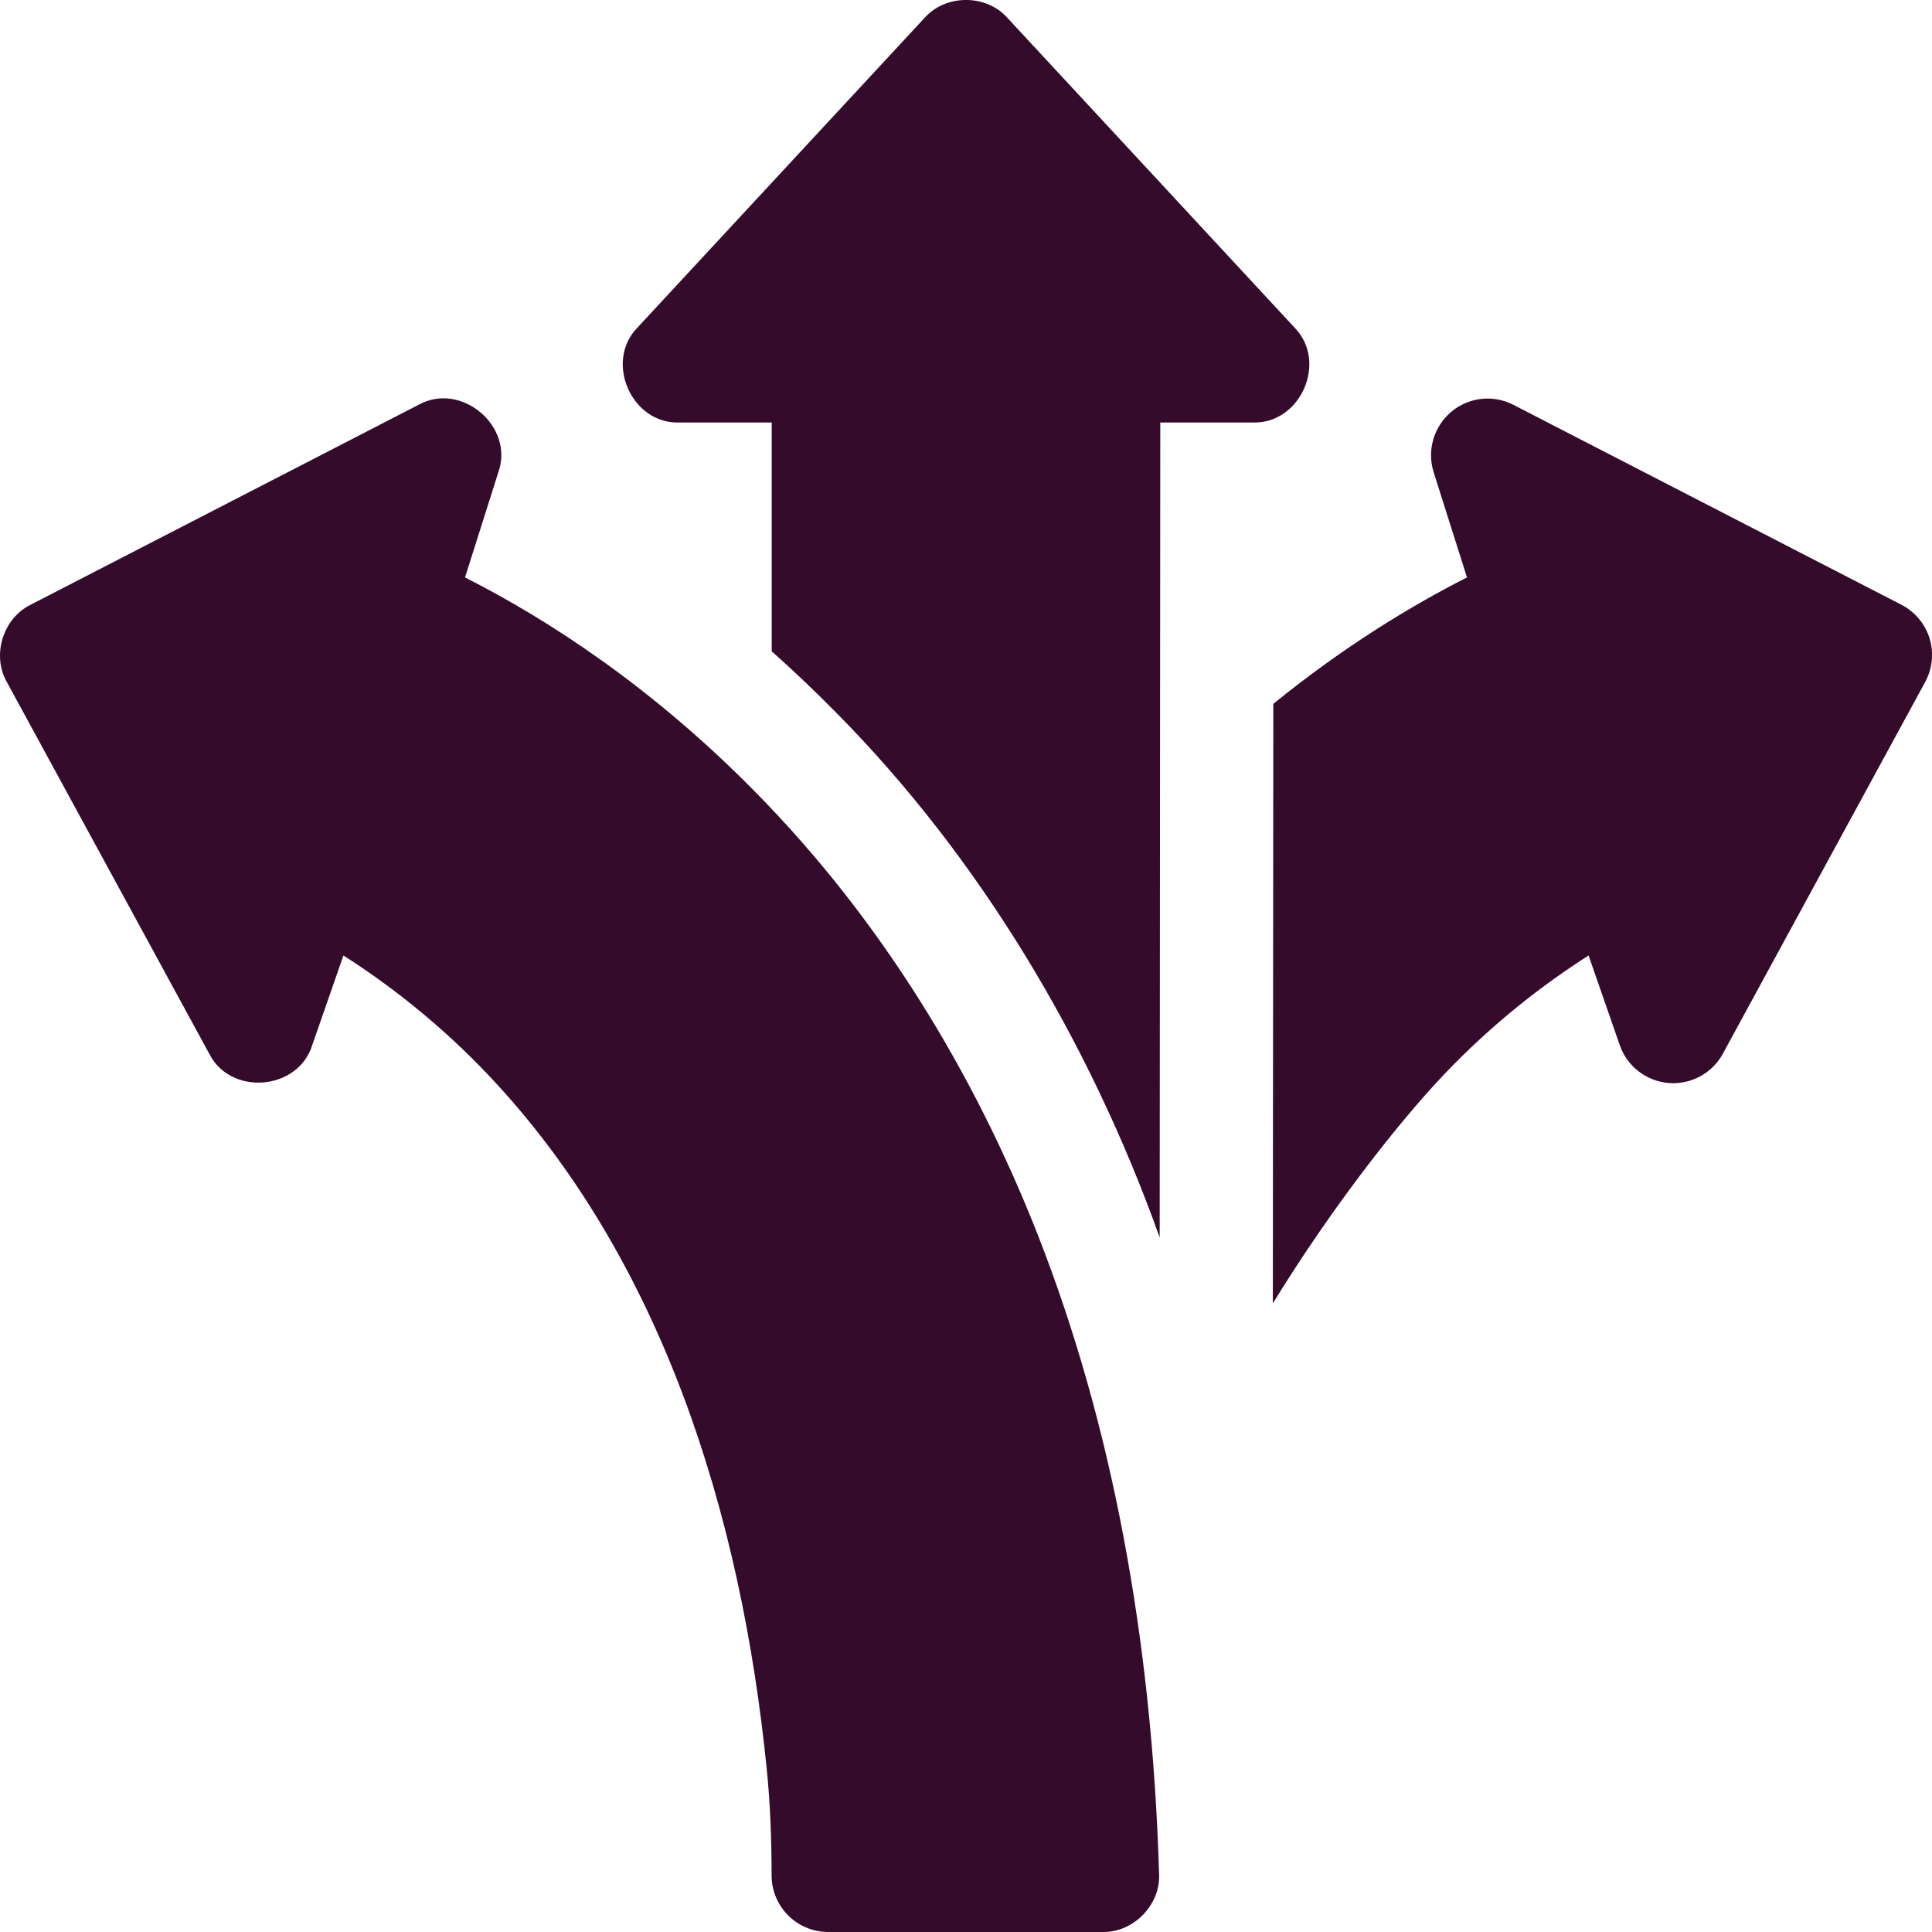
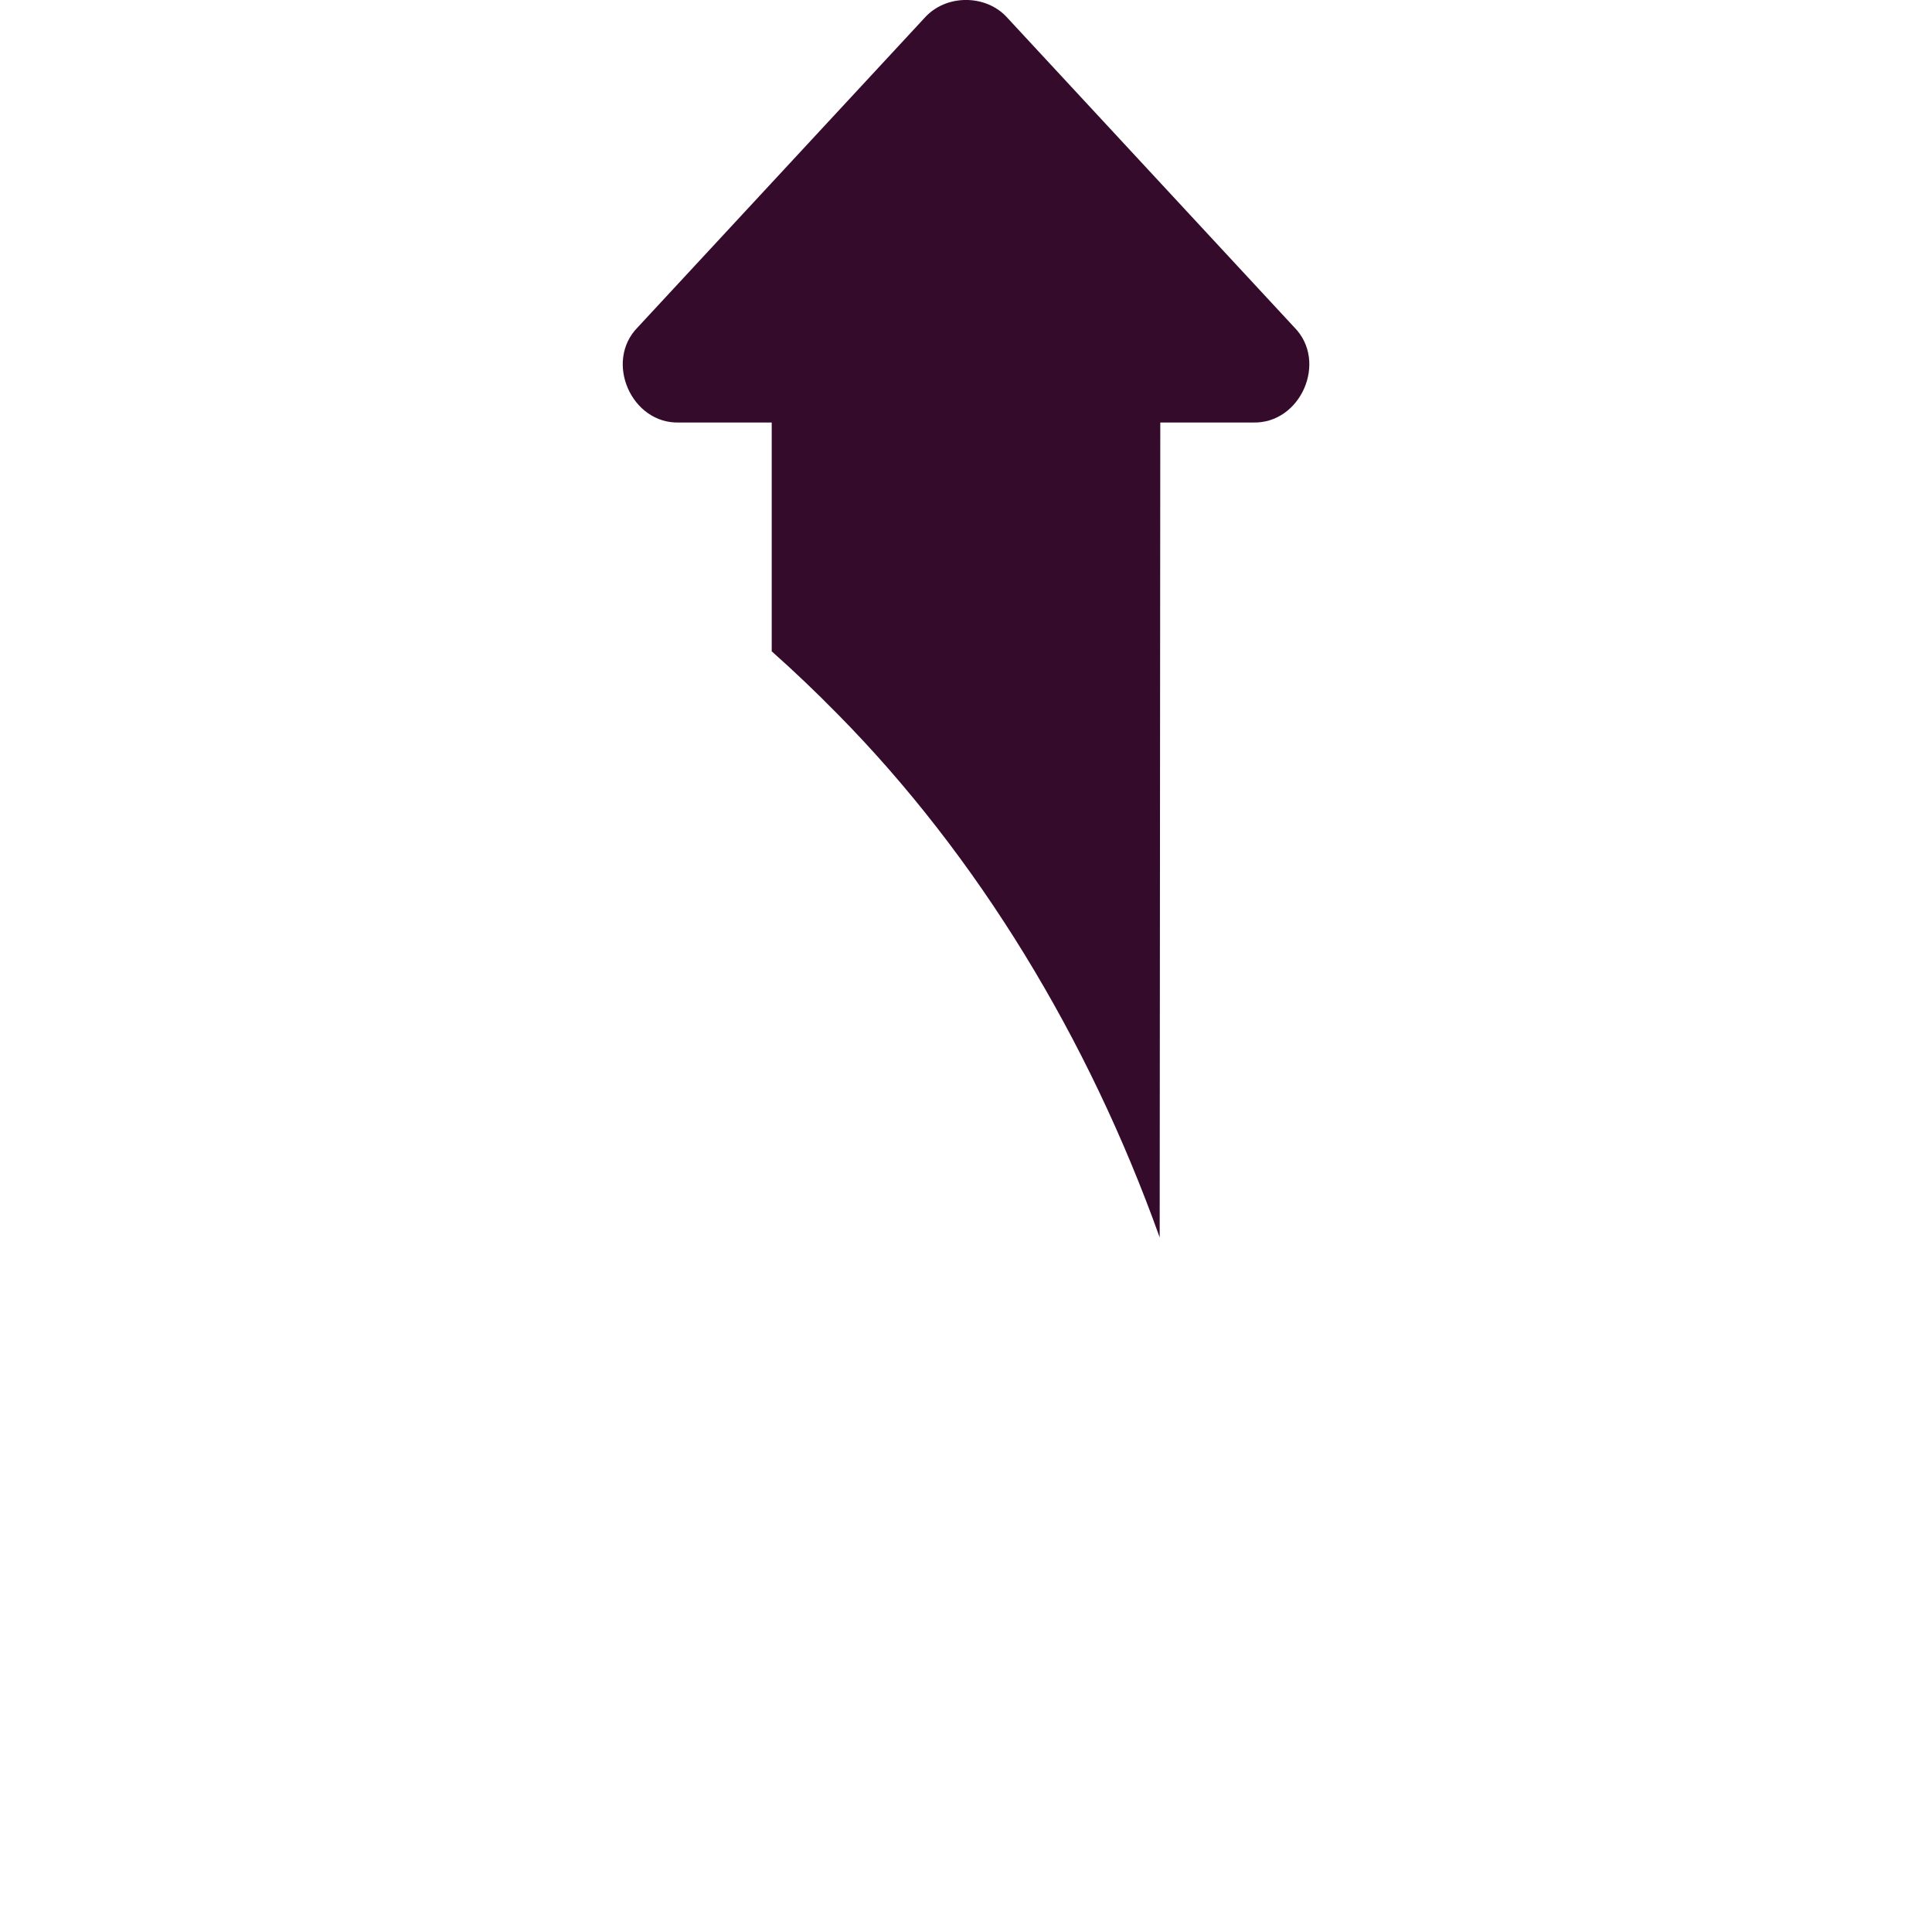
<svg xmlns="http://www.w3.org/2000/svg" width="16" height="16" viewBox="0 0 16 16" fill="none">
-   <path d="M15.943 5.649L14.268 8.726C14.18 8.889 14.003 8.984 13.818 8.969C13.633 8.953 13.475 8.831 13.414 8.655L13.156 7.913C12.809 8.134 12.373 8.46 11.947 8.911C11.573 9.307 11.029 10 10.541 10.794L10.545 5.829C11.131 5.353 11.688 5.016 12.149 4.782L11.873 3.911C11.816 3.731 11.873 3.534 12.018 3.411C12.162 3.289 12.366 3.266 12.534 3.353L15.746 5.008C15.858 5.066 15.943 5.166 15.98 5.287C16.017 5.408 16.003 5.538 15.943 5.649Z" fill="#350B2C" />
  <path d="M10.375 3.499H9.609L9.604 10.248C9.012 8.592 8.093 7.085 6.936 5.913C6.759 5.733 6.577 5.559 6.391 5.394V3.499H5.625C5.229 3.512 5.002 2.994 5.281 2.711L7.656 0.149C7.832 -0.05 8.168 -0.05 8.344 0.149L10.719 2.711C10.999 2.994 10.772 3.512 10.375 3.499Z" fill="#350B2C" />
-   <path d="M8.598 10.235C8.063 8.871 7.287 7.609 6.266 6.57C5.395 5.681 4.522 5.122 3.851 4.782L4.127 3.911C4.262 3.53 3.819 3.156 3.465 3.353L0.254 5.008C0.024 5.121 -0.07 5.427 0.057 5.649L1.732 8.725C1.909 9.079 2.469 9.032 2.586 8.655L2.844 7.913C3.191 8.134 3.626 8.46 4.052 8.911C5.473 10.416 6.137 12.521 6.351 14.662C6.378 14.935 6.39 15.22 6.39 15.531C6.39 15.79 6.6 16 6.859 16H9.131C9.388 16.005 9.613 15.774 9.599 15.517C9.54 13.557 9.203 11.781 8.598 10.235Z" fill="#350B2C" />
</svg>